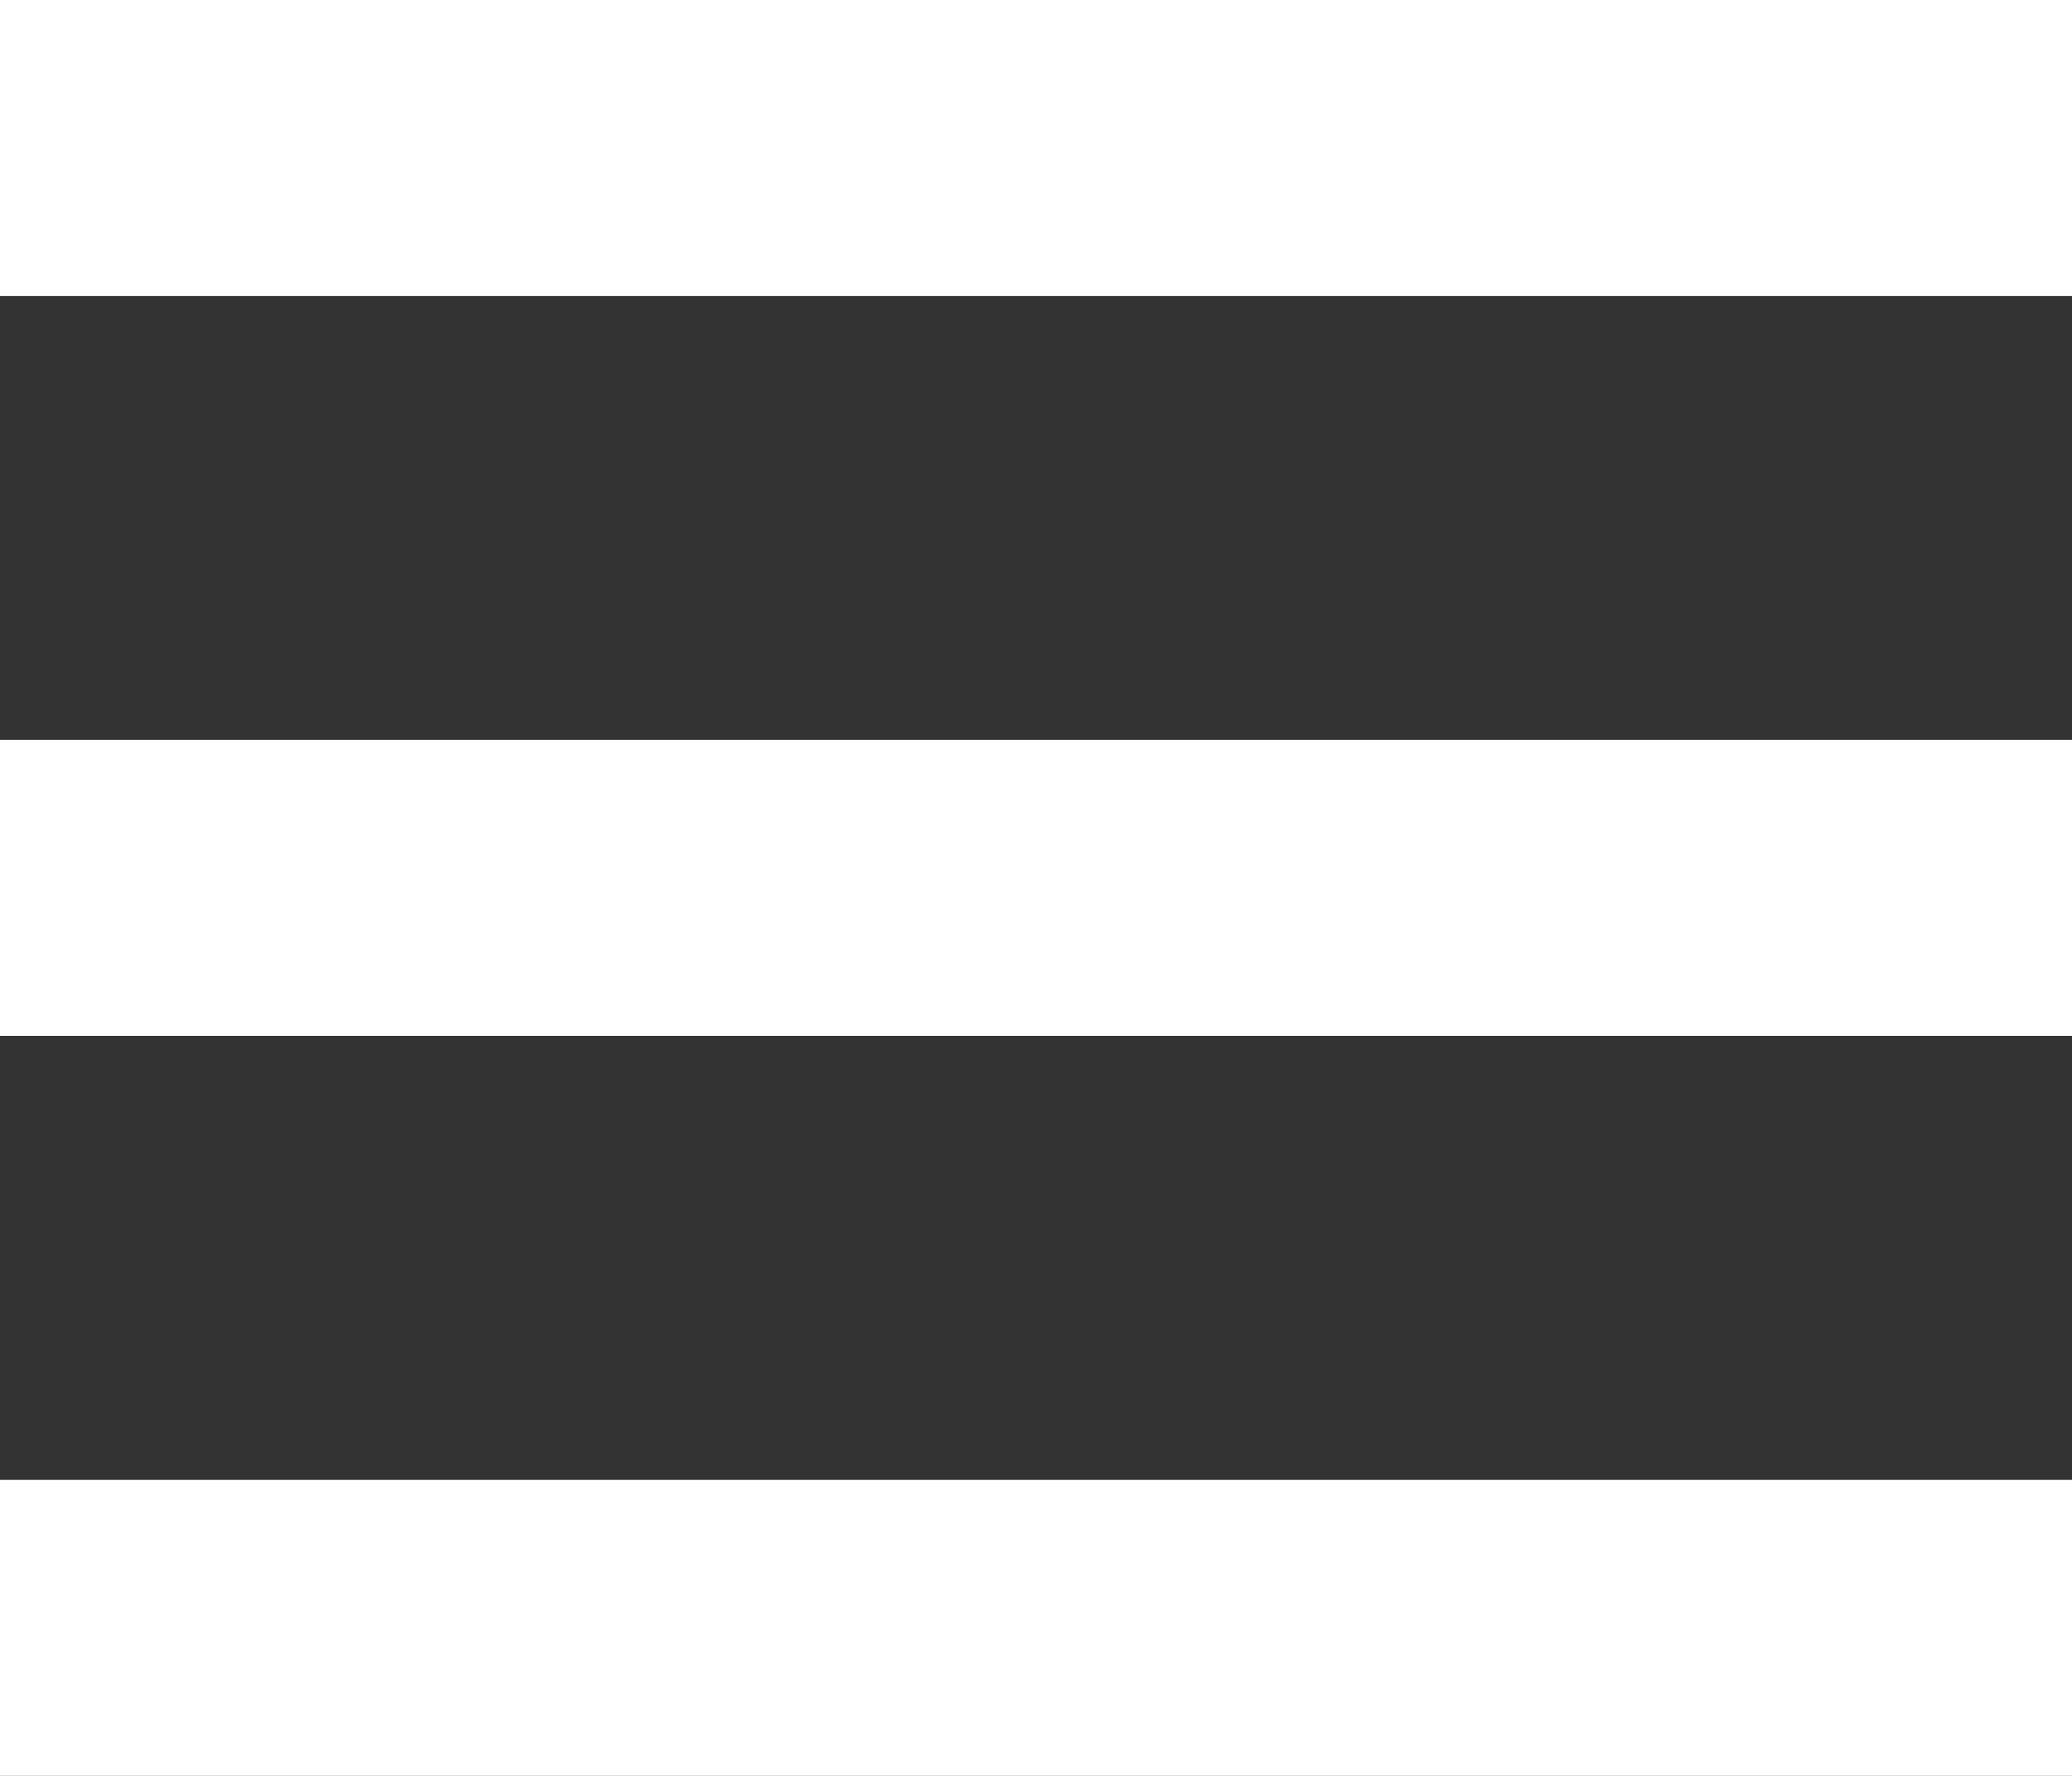
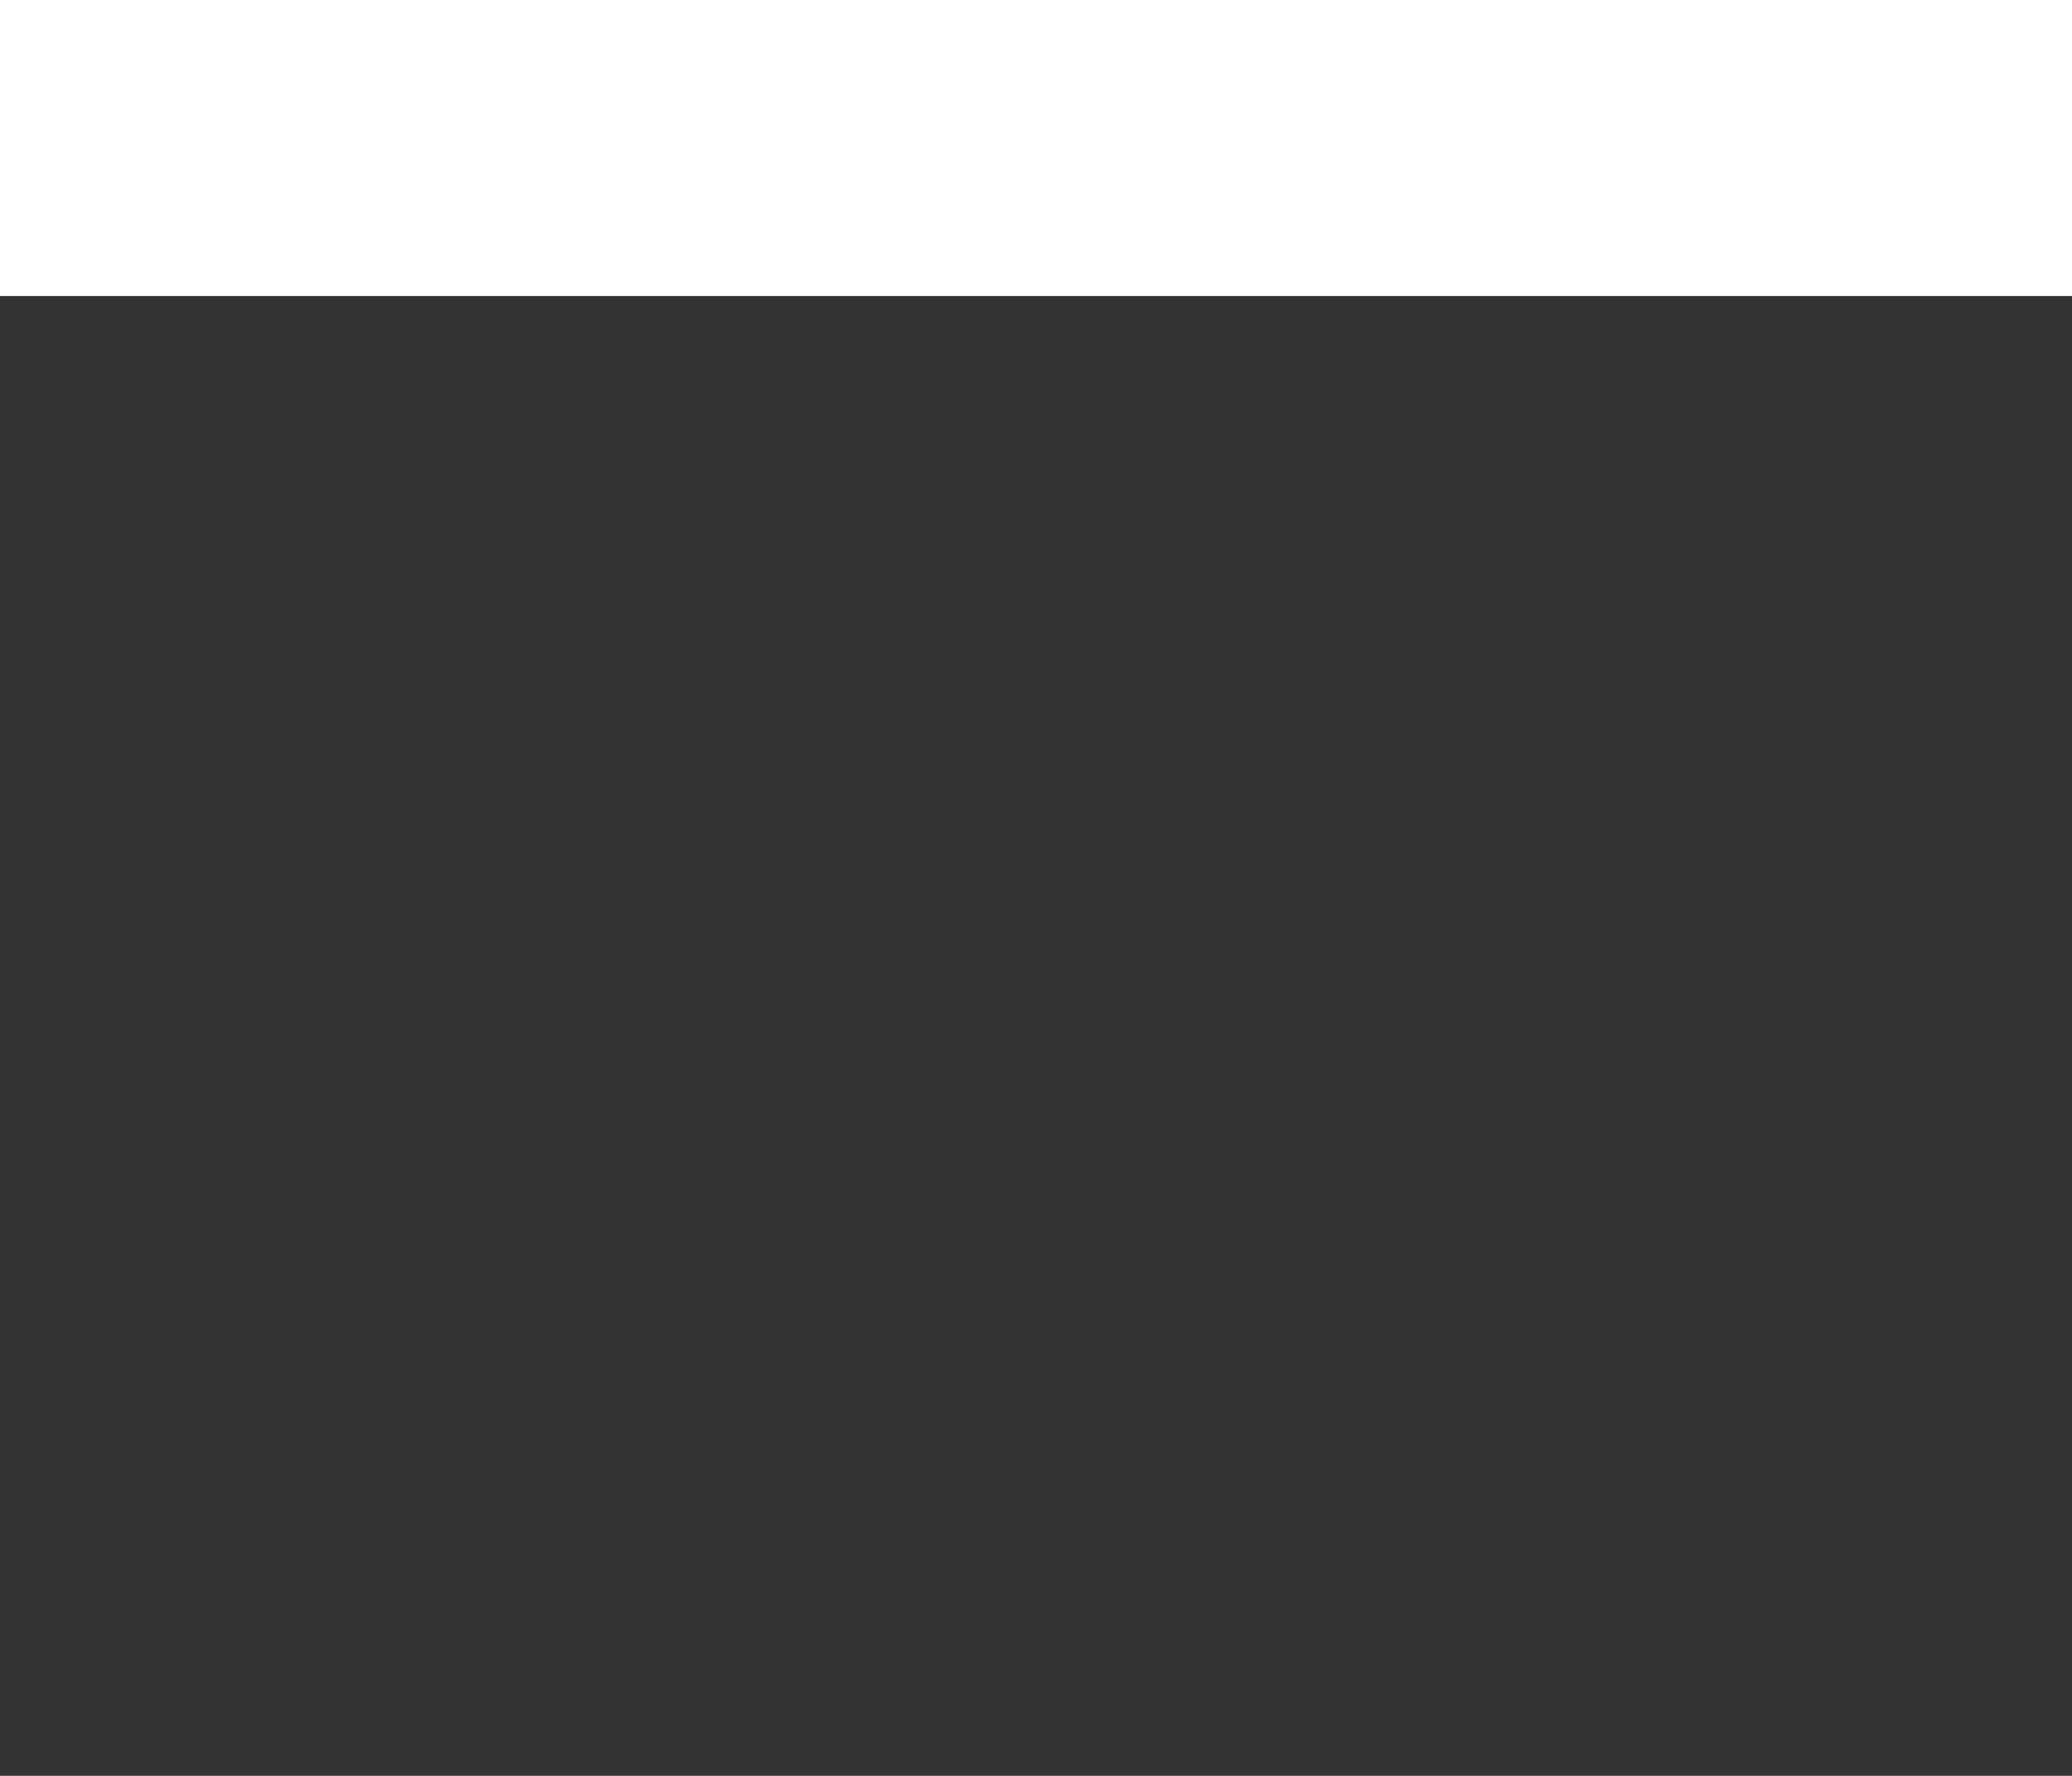
<svg xmlns="http://www.w3.org/2000/svg" width="29.289" height="25.104" viewBox="0 0 29.289 25.104">
  <rect x="0" y="0" width="29.289" height="25.104" fill="#333333" stroke="none" />
  <g id="Group_857" data-name="Group 857" transform="translate(-697.273 -39.15)">
    <rect id="Rectangle_678" data-name="Rectangle 678" width="29.289" height="4.184" transform="translate(697.273 39.15)" fill="#fff" />
-     <rect id="Rectangle_679" data-name="Rectangle 679" width="29.289" height="4.184" transform="translate(697.273 49.61)" fill="#fff" />
-     <rect id="Rectangle_680" data-name="Rectangle 680" width="29.289" height="4.184" transform="translate(697.273 60.07)" fill="#fff" />
  </g>
</svg>